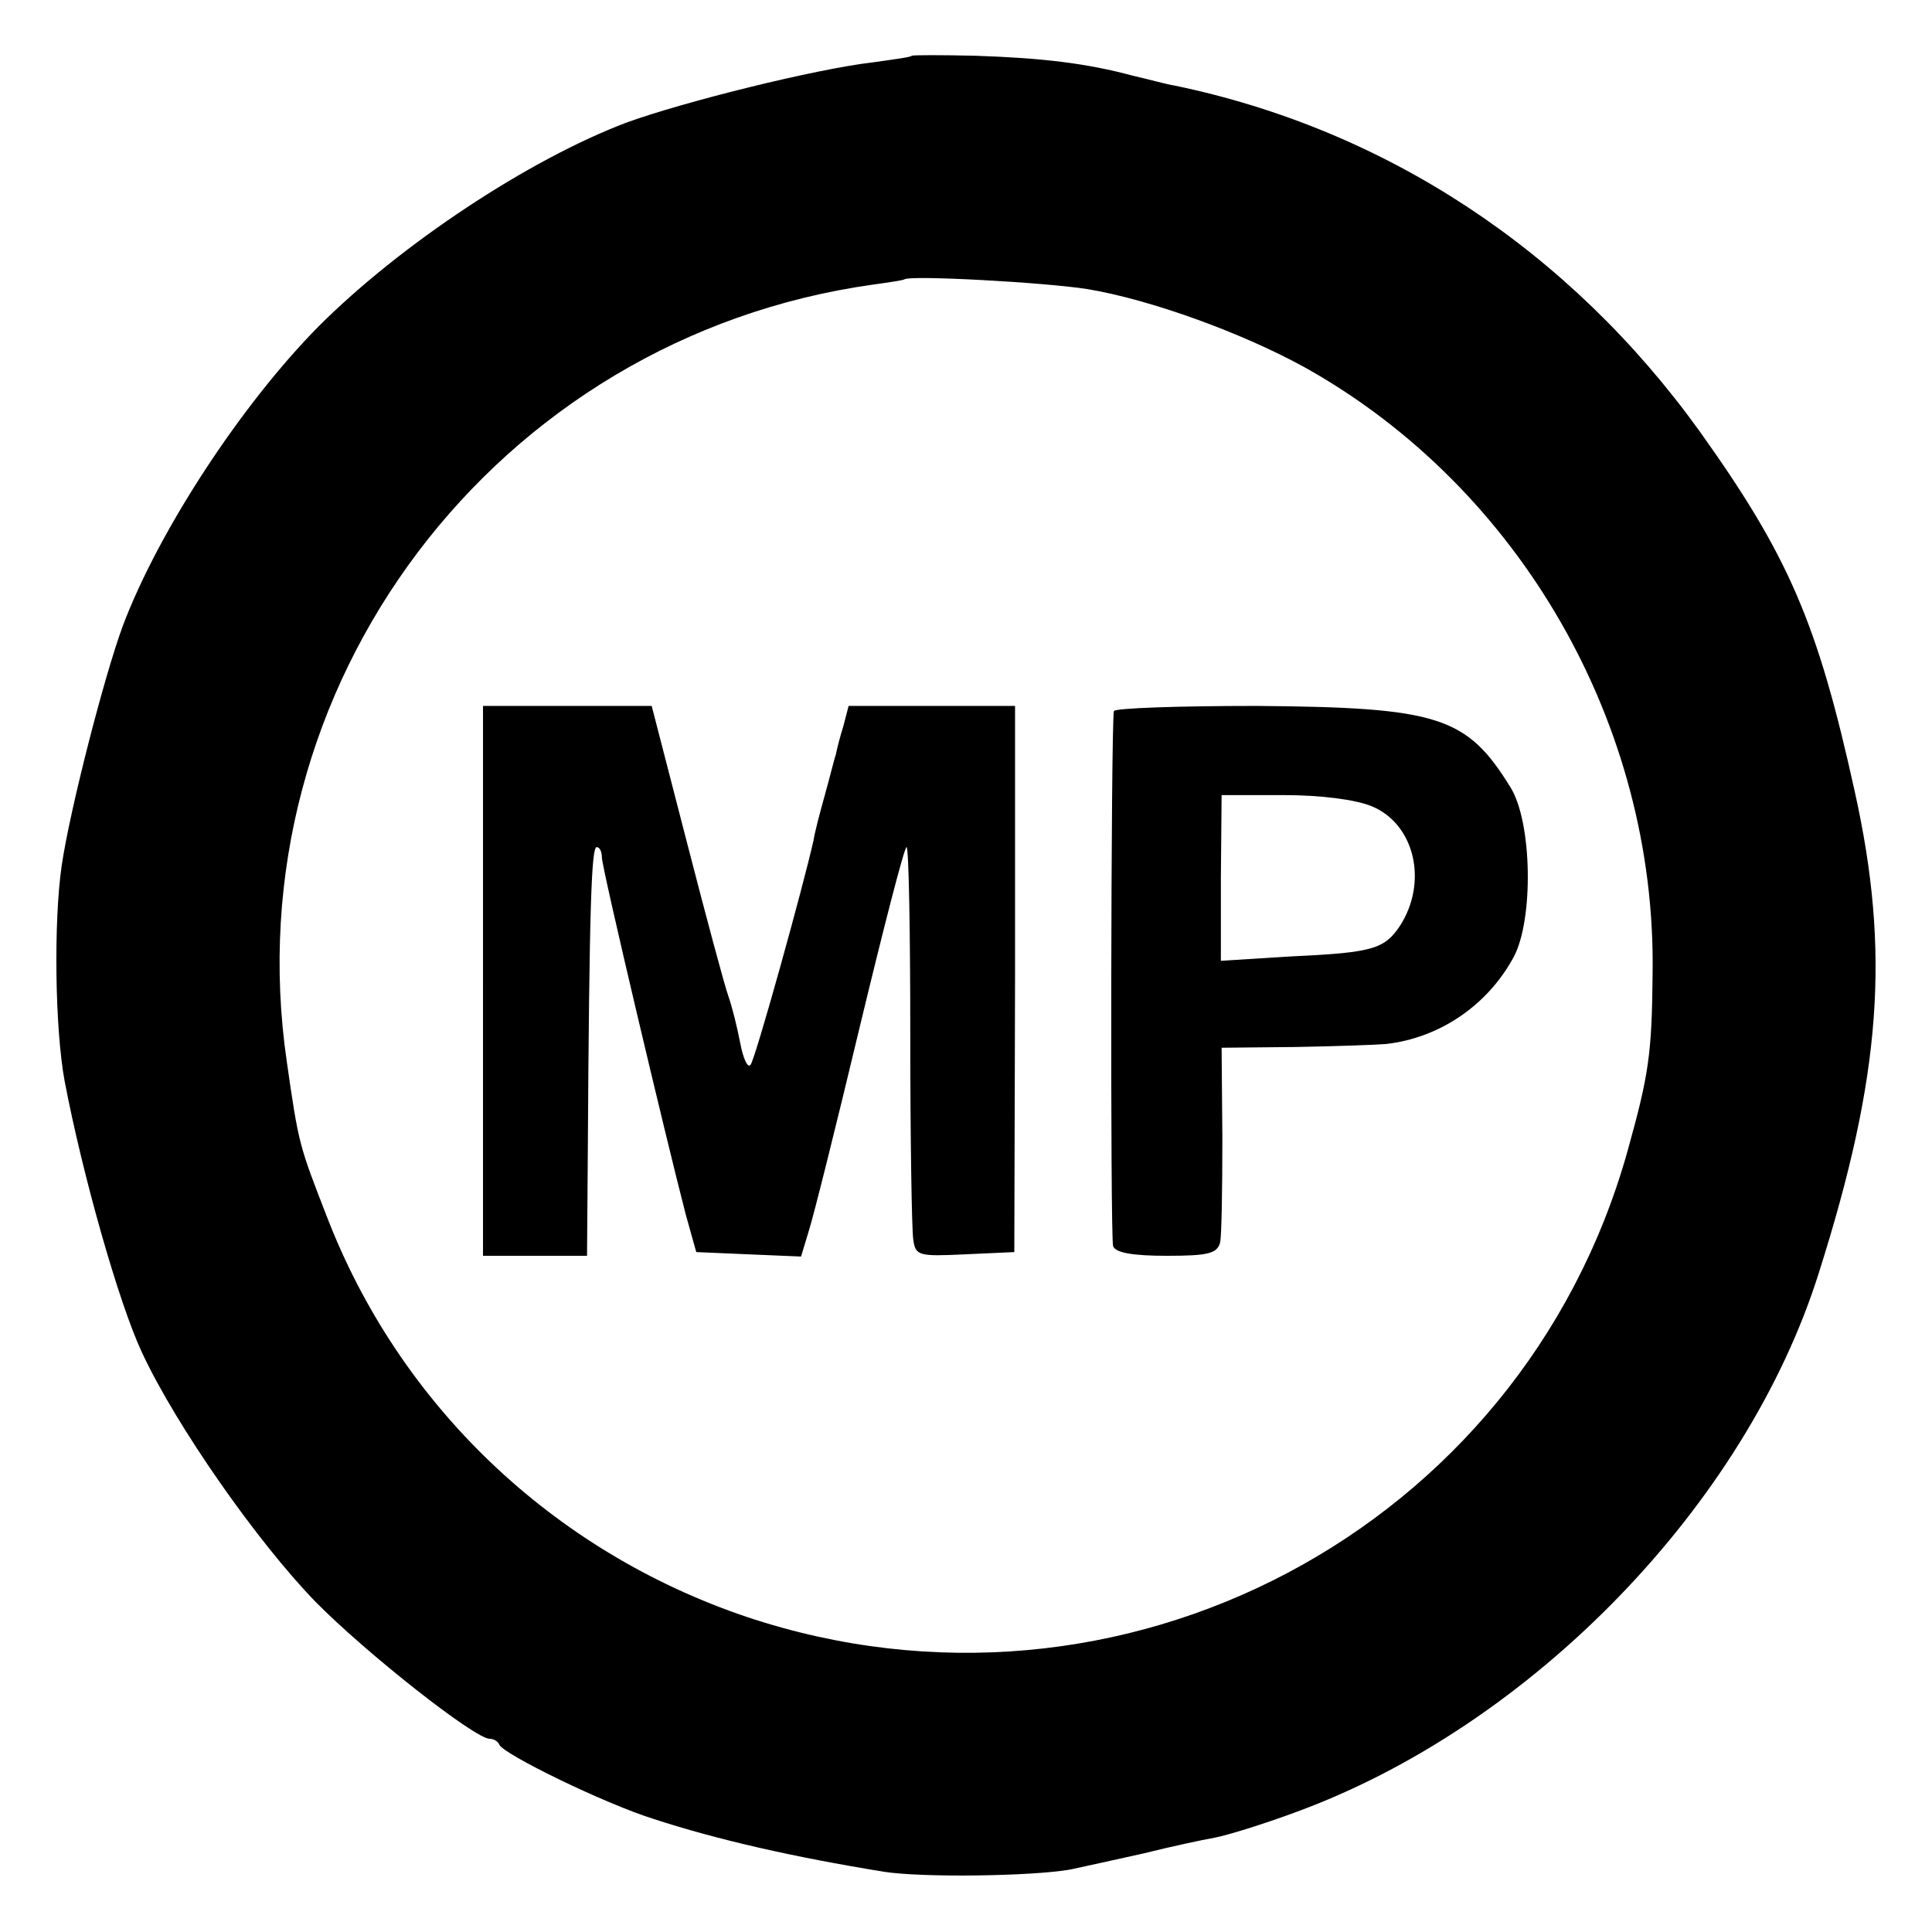
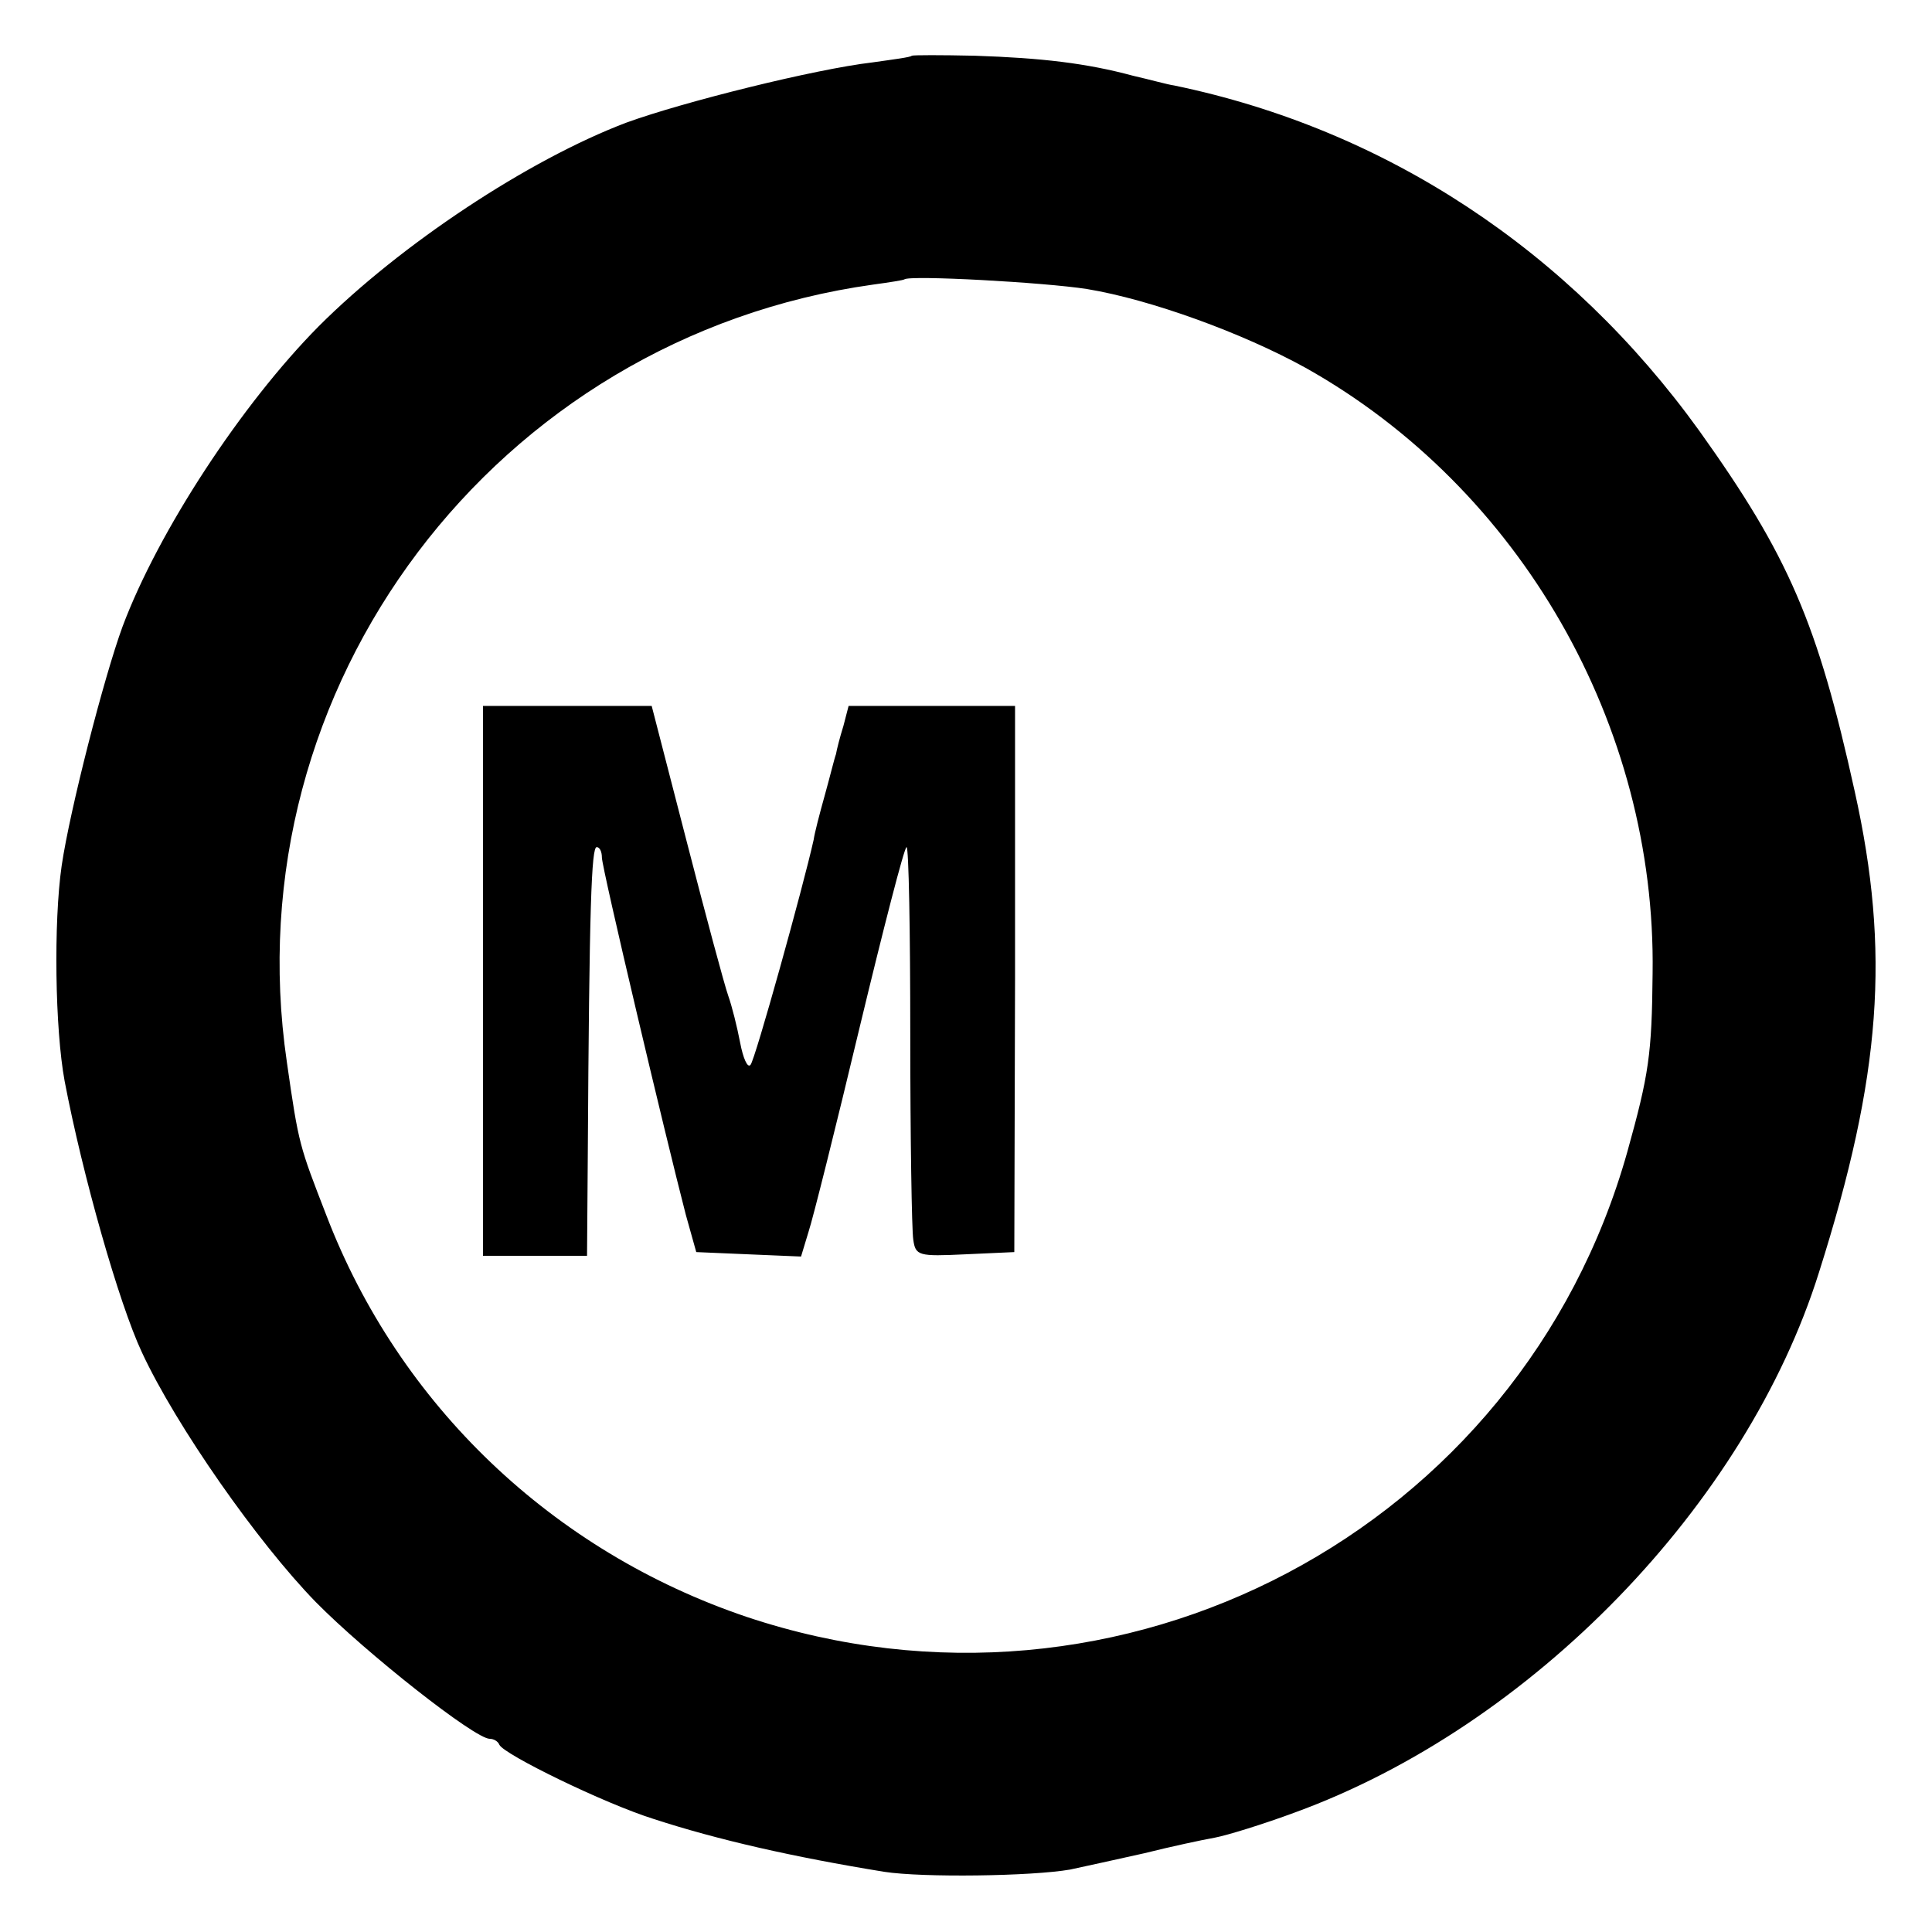
<svg xmlns="http://www.w3.org/2000/svg" version="1.0" width="260pt" height="260pt" viewBox="0 0 260 260" preserveAspectRatio="xMidYMid meet">
  <g transform="translate(0,260) scale(0.1,-0.1)" fill="#000000" stroke="none">
    <path d="M1227 2525 c-1 -2 -25 -5 -53 -9 -77 -9 -254 -53 -331 -81 -132 -50 -304 -164 -414 -274 -104 -105 -216 -276 -264 -404 -25 -68 -71 -247 -82 -322 -11 -76 -9 -220 4 -290 24 -126 73 -299 104 -365 46 -99 156 -256 234 -336 68 -69 214 -184 234 -184 5 0 11 -3 13 -8 6 -13 141 -79 208 -100 86 -28 187 -51 310 -71 52 -8 198 -6 250 3 19 4 64 14 100 22 36 9 78 18 95 21 16 3 65 18 108 34 318 116 607 414 705 727 84 265 96 431 48 647 -50 227 -89 317 -209 485 -175 243 -422 406 -707 465 -8 1 -33 8 -55 13 -63 17 -123 24 -213 27 -45 1 -83 1 -85 0z m236 -314 c85 -14 209 -59 294 -106 289 -162 472 -481 467 -815 -1 -109 -5 -136 -34 -240 -143 -509 -682 -794 -1185 -626 -261 88 -468 285 -566 541 -36 93 -37 94 -53 206 -74 505 281 975 789 1046 22 3 41 6 42 7 7 6 189 -4 246 -13z" />
    <path d="M650 1280 l0 -370 70 0 70 0 1 133 c2 340 5 417 12 417 4 0 7 -6 7 -14 0 -14 86 -377 113 -481 l14 -50 70 -3 71 -3 10 33 c6 18 37 142 69 276 32 133 60 242 63 242 3 0 5 -114 5 -253 0 -138 2 -262 4 -275 3 -22 7 -23 70 -20 l66 3 1 368 0 367 -112 0 -112 0 -7 -27 c-5 -16 -9 -32 -10 -38 -2 -5 -8 -30 -15 -55 -7 -25 -14 -52 -15 -60 -14 -63 -79 -297 -85 -303 -4 -5 -10 9 -14 30 -4 21 -11 49 -16 63 -5 14 -30 107 -56 208 l-47 182 -113 0 -114 0 0 -370z" />
-     <path d="M1499 1643 c-4 -23 -5 -710 -1 -720 3 -9 27 -13 72 -13 56 0 68 3 72 18 2 9 3 72 3 140 l-1 122 100 1 c56 1 110 3 121 4 72 8 137 52 172 117 27 50 25 181 -4 228 -59 96 -97 108 -342 110 -105 0 -192 -3 -192 -7z m347 -128 c58 -24 76 -102 38 -161 -21 -31 -36 -36 -145 -41 l-96 -6 0 112 1 111 83 0 c51 0 97 -6 119 -15z" />
  </g>
</svg>